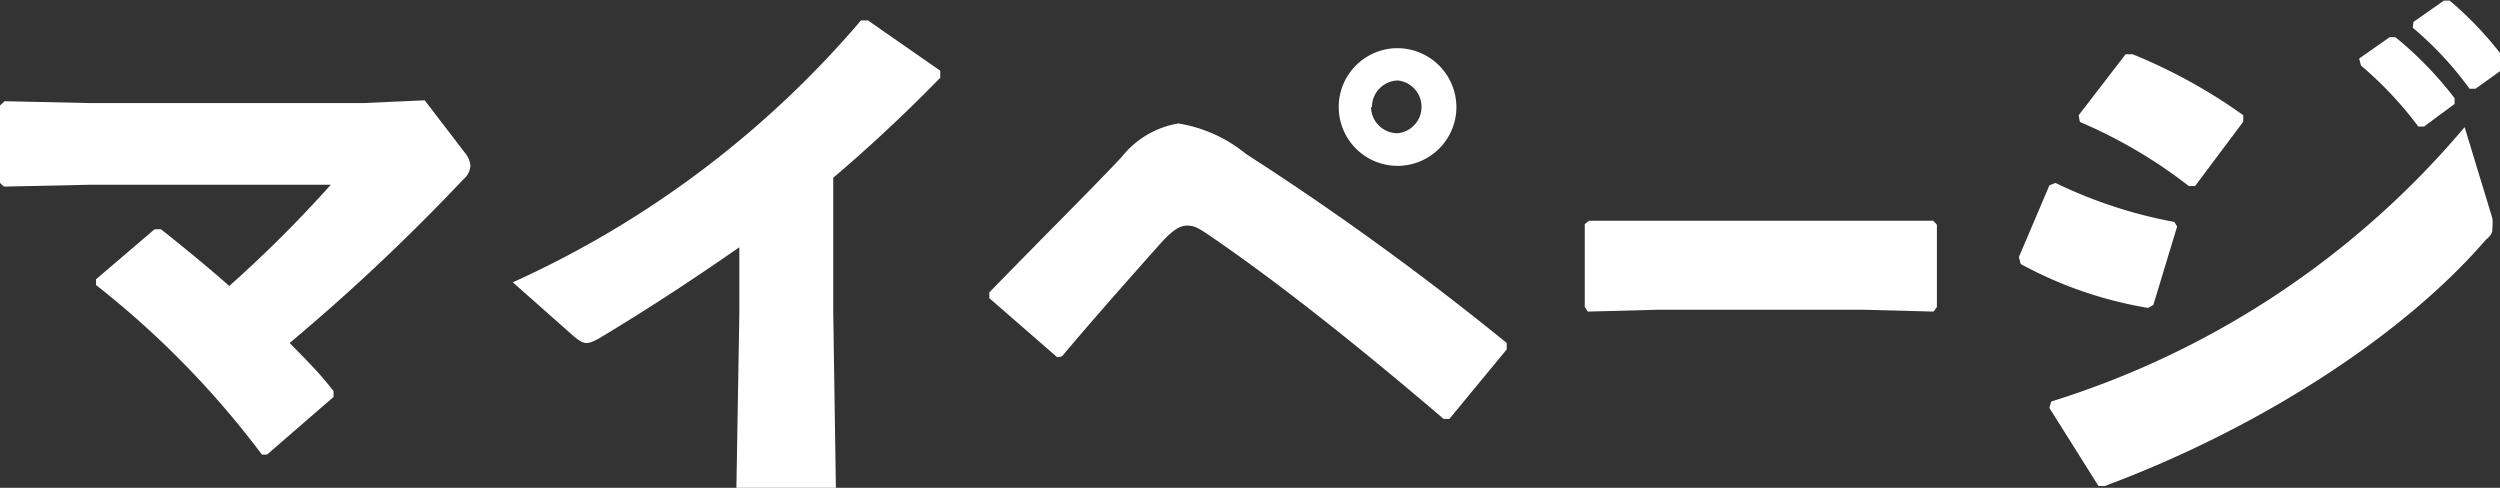
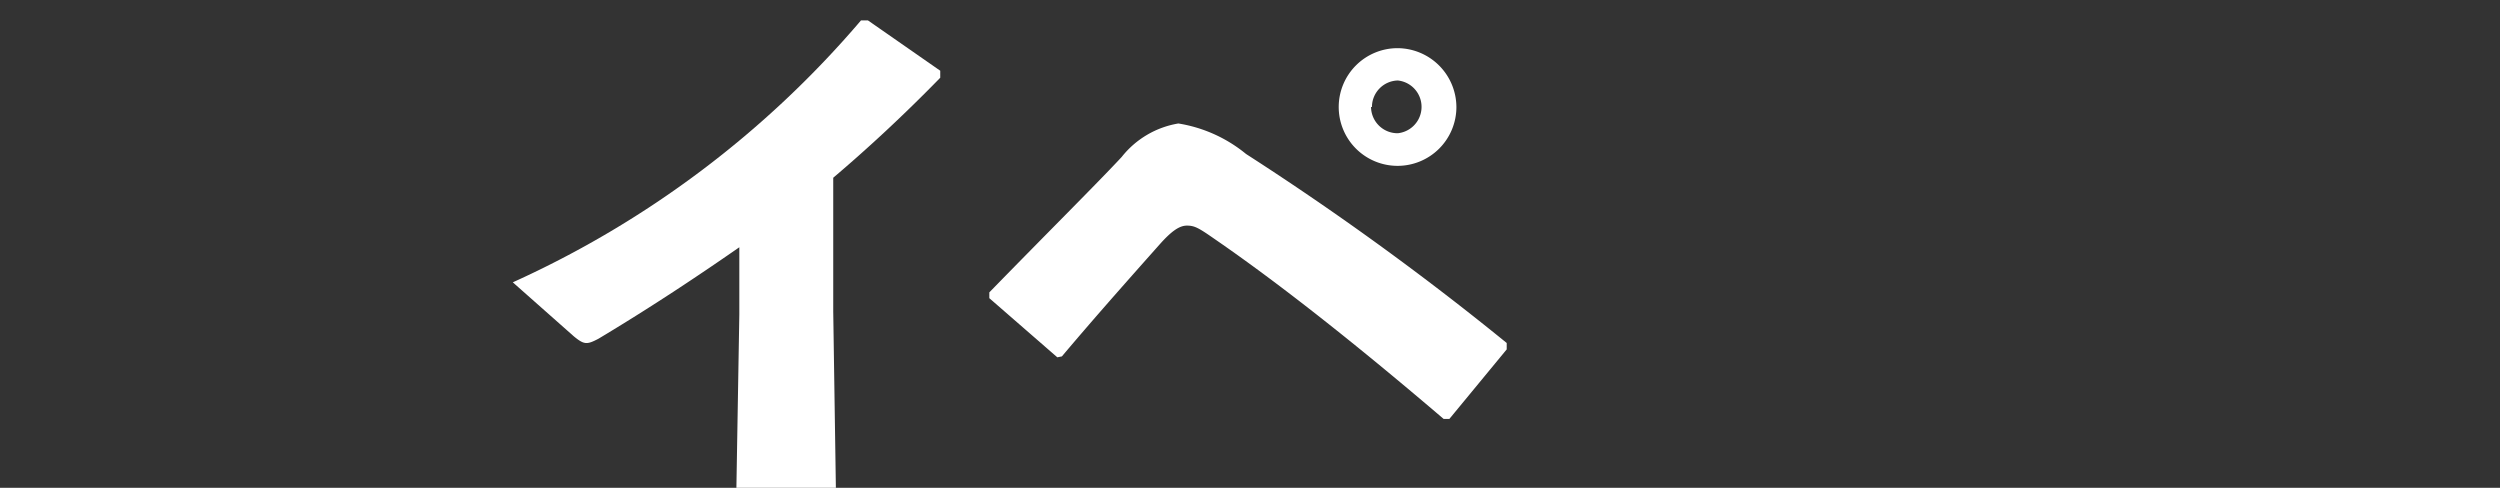
<svg xmlns="http://www.w3.org/2000/svg" viewBox="0 0 82 16">
  <rect x="0" y="0" width="82" height="16" fill="#333333" stroke="none" />
  <defs>
    <style>.a{fill:#fff;}</style>
  </defs>
  <title>マイページ</title>
-   <path class="a" d="M5.28,7.52C6,8.09,6.82,8.76,7.52,9.38a41.63,41.63,0,0,0,3.33-3.32H2.93l-2.8.06L0,6V3.46l.15-.14,2.72.06h9.06l2-.09L15.24,5a.77.77,0,0,1,.19.44.63.63,0,0,1-.23.44,66.73,66.73,0,0,1-5.7,5.37c.49.5,1,1,1.44,1.58l0,.19L8.76,14.91H8.59A29.73,29.73,0,0,0,3.15,9.35V9.16L5.07,7.52Z" />
  <path class="a" d="M24.25,8.11c-1.44,1-2.95,2-4.62,3-.38.2-.47.2-.81-.08l-2-1.77A32.7,32.7,0,0,0,28.24.67h.23l2.37,1.65,0,.23c-1.22,1.25-2.39,2.33-3.51,3.28v4.39l.09,6H24.15l.1-5.91Z" />
  <path class="a" d="M34.68,11.72,32.45,9.78V9.59C34.35,7.64,36,6,36.79,5.15a3,3,0,0,1,1.86-1.1,4.66,4.66,0,0,1,2.22,1,95.15,95.15,0,0,1,8.55,6.2l0,.21-1.88,2.28-.19,0c-2.53-2.16-5.17-4.29-7.51-5.9-.53-.37-.66-.44-.91-.44s-.51.19-.87.59c-1.2,1.35-2.21,2.49-3.23,3.7ZM47.77,3.51a1.93,1.93,0,1,1-1.92-1.93A1.94,1.94,0,0,1,47.77,3.51Zm-2.8,0a.87.87,0,0,0,.88.86.87.87,0,0,0,0-1.73A.87.87,0,0,0,45,3.51Z" />
-   <path class="a" d="M61.14,10.16H54.35l-2.27.06-.1-.15V7.35l.14-.11,2.17,0h6.78l2.34,0,.12.13v2.7l-.11.15Z" />
-   <path class="a" d="M66.22,8.43l1-2.35L67.42,6a15.27,15.27,0,0,0,3.9,1.28l.09.15L70.63,10l-.17.1a13.24,13.24,0,0,1-4.18-1.44ZM81.75,7.16a1.5,1.5,0,0,1,0,.31c0,.13,0,.22-.21.39-2.86,3.31-7.69,6.29-12.5,8.08l-.21,0-1.61-2.56.06-.21a29,29,0,0,0,13.56-9ZM68.18,3.78l1.54-2,.23,0a17.58,17.58,0,0,1,3.63,2l0,.21L72,6.1l-.21,0A16,16,0,0,0,68.22,4Zm9.2-1.86,1-.7.19,0a11.93,11.93,0,0,1,1.94,2l0,.19-1,.74h-.19a12.14,12.14,0,0,0-1.88-2ZM79.16.72l1-.7.19,0A11.66,11.66,0,0,1,82.2,2l0,.19-1,.72H81a11.21,11.21,0,0,0-1.86-2Z" />
</svg>